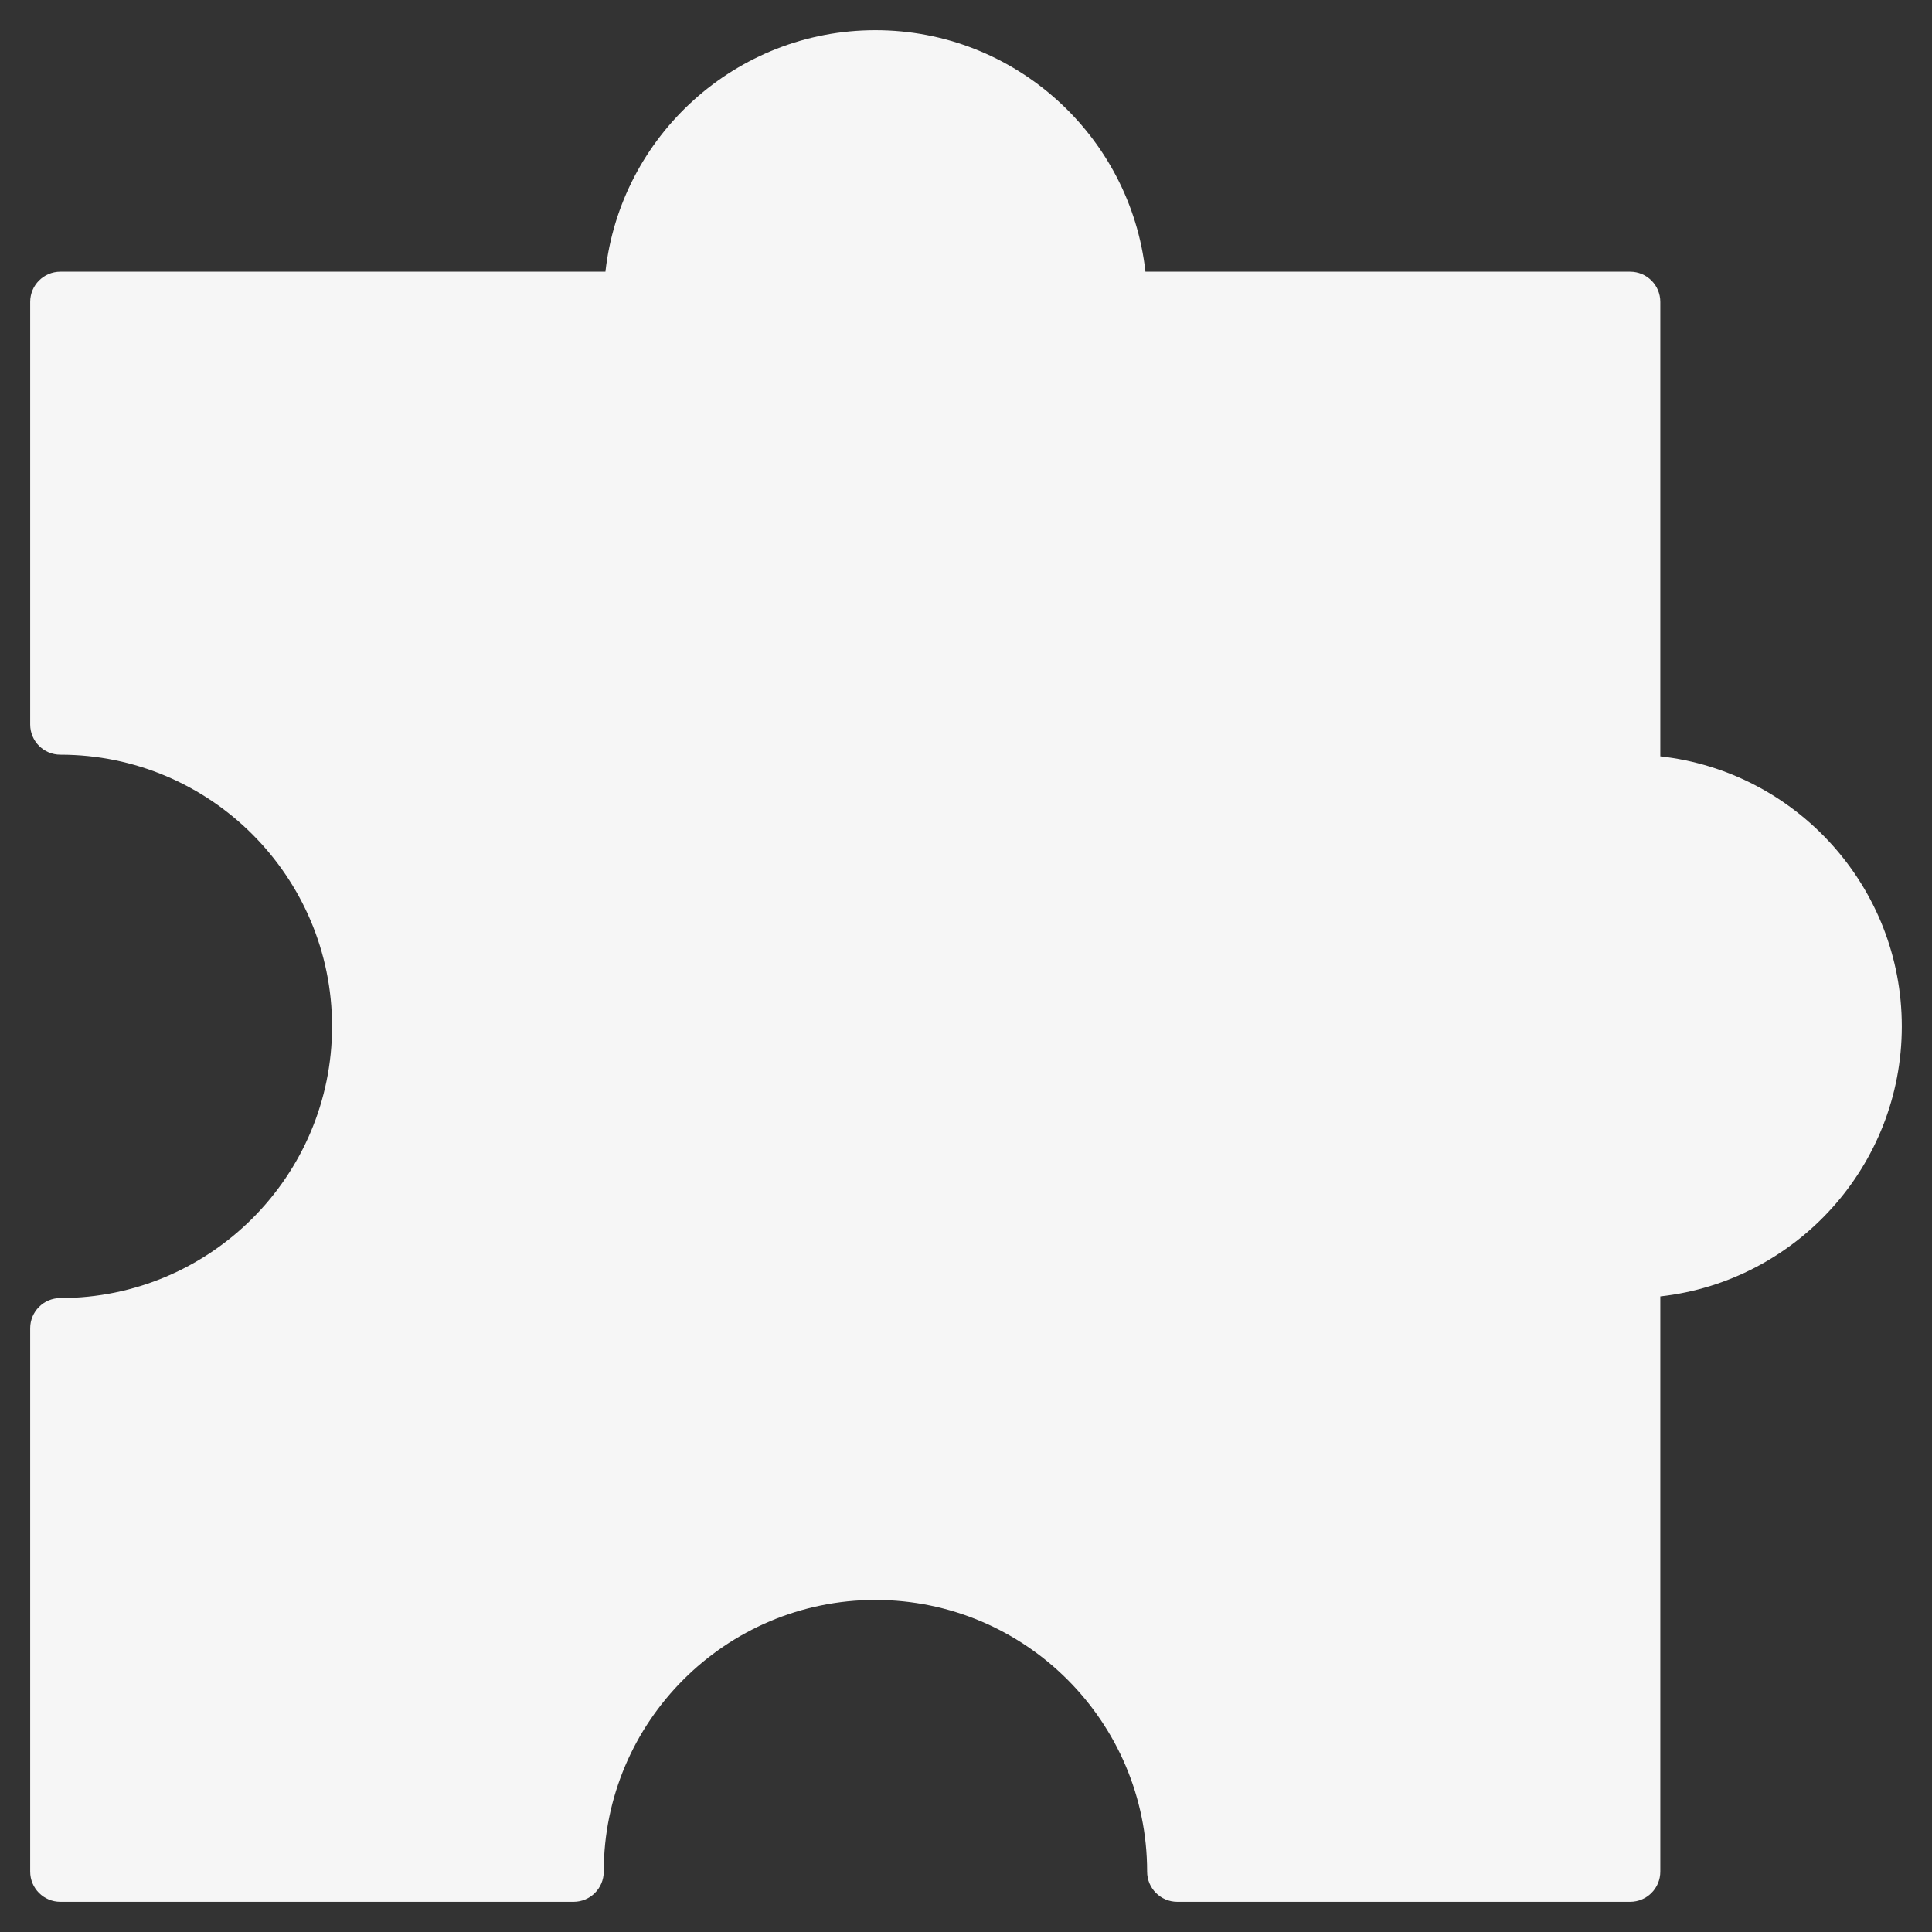
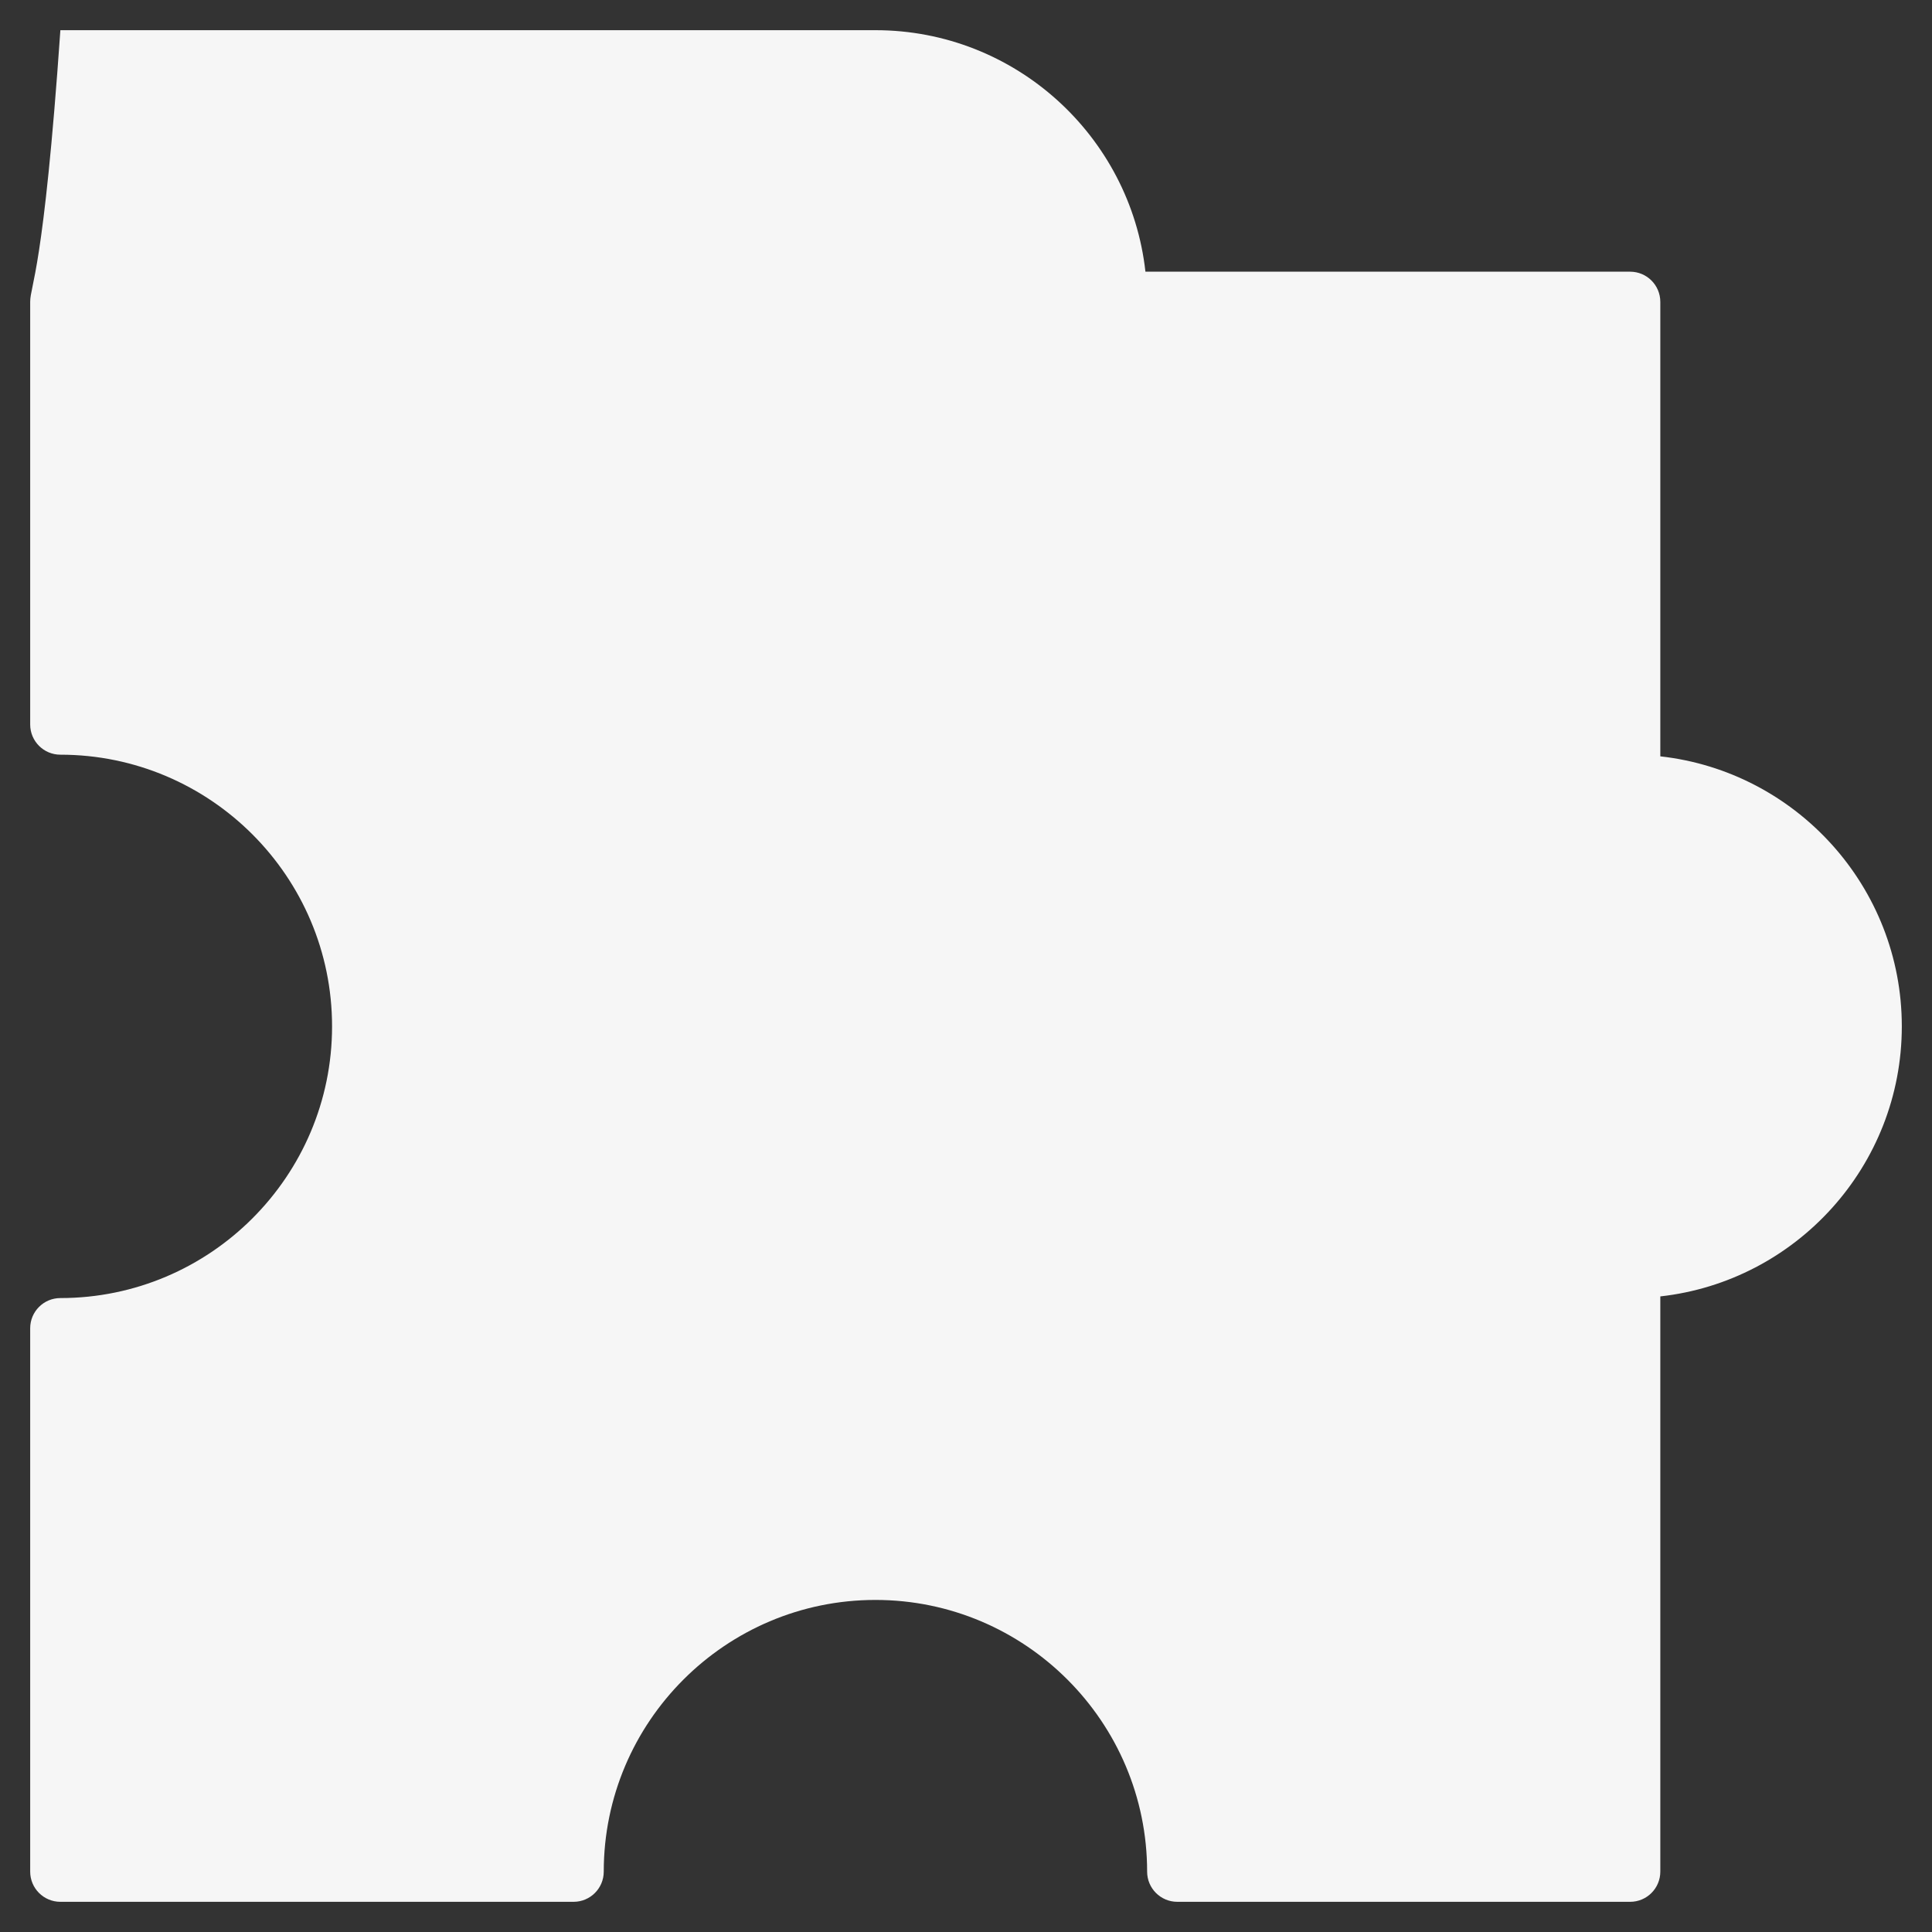
<svg xmlns="http://www.w3.org/2000/svg" width="64" height="64" viewBox="0 0 64 64" fill="none">
  <rect x="0" y="0" width="64" height="64" fill="#333333" stroke="none" />
-   <path d="M55 25.055V10C55 9.448 54.553 9 54 9H37.944C37.445 4.506 33.625 1 29 1C24.375 1 20.555 4.506 20.056 9H2C1.447 9 1 9.448 1 10V24C1 24.552 1.447 25 2 25C6.963 25 11 29.038 11 34C11 38.962 6.963 43 2 43C1.447 43 1 43.448 1 44V62C1 62.552 1.447 63 2 63H19C19.553 63 20 62.552 20 62C20 57.038 24.037 53 29 53C33.963 53 38 57.038 38 62C38 62.552 38.447 63 39 63H54C54.553 63 55 62.552 55 62V42.945C59.494 42.446 63 38.625 63 34C63 29.375 59.494 25.554 55 25.055Z" fill="#F6F6F6" />
+   <path d="M55 25.055V10C55 9.448 54.553 9 54 9H37.944C37.445 4.506 33.625 1 29 1H2C1.447 9 1 9.448 1 10V24C1 24.552 1.447 25 2 25C6.963 25 11 29.038 11 34C11 38.962 6.963 43 2 43C1.447 43 1 43.448 1 44V62C1 62.552 1.447 63 2 63H19C19.553 63 20 62.552 20 62C20 57.038 24.037 53 29 53C33.963 53 38 57.038 38 62C38 62.552 38.447 63 39 63H54C54.553 63 55 62.552 55 62V42.945C59.494 42.446 63 38.625 63 34C63 29.375 59.494 25.554 55 25.055Z" fill="#F6F6F6" />
</svg>